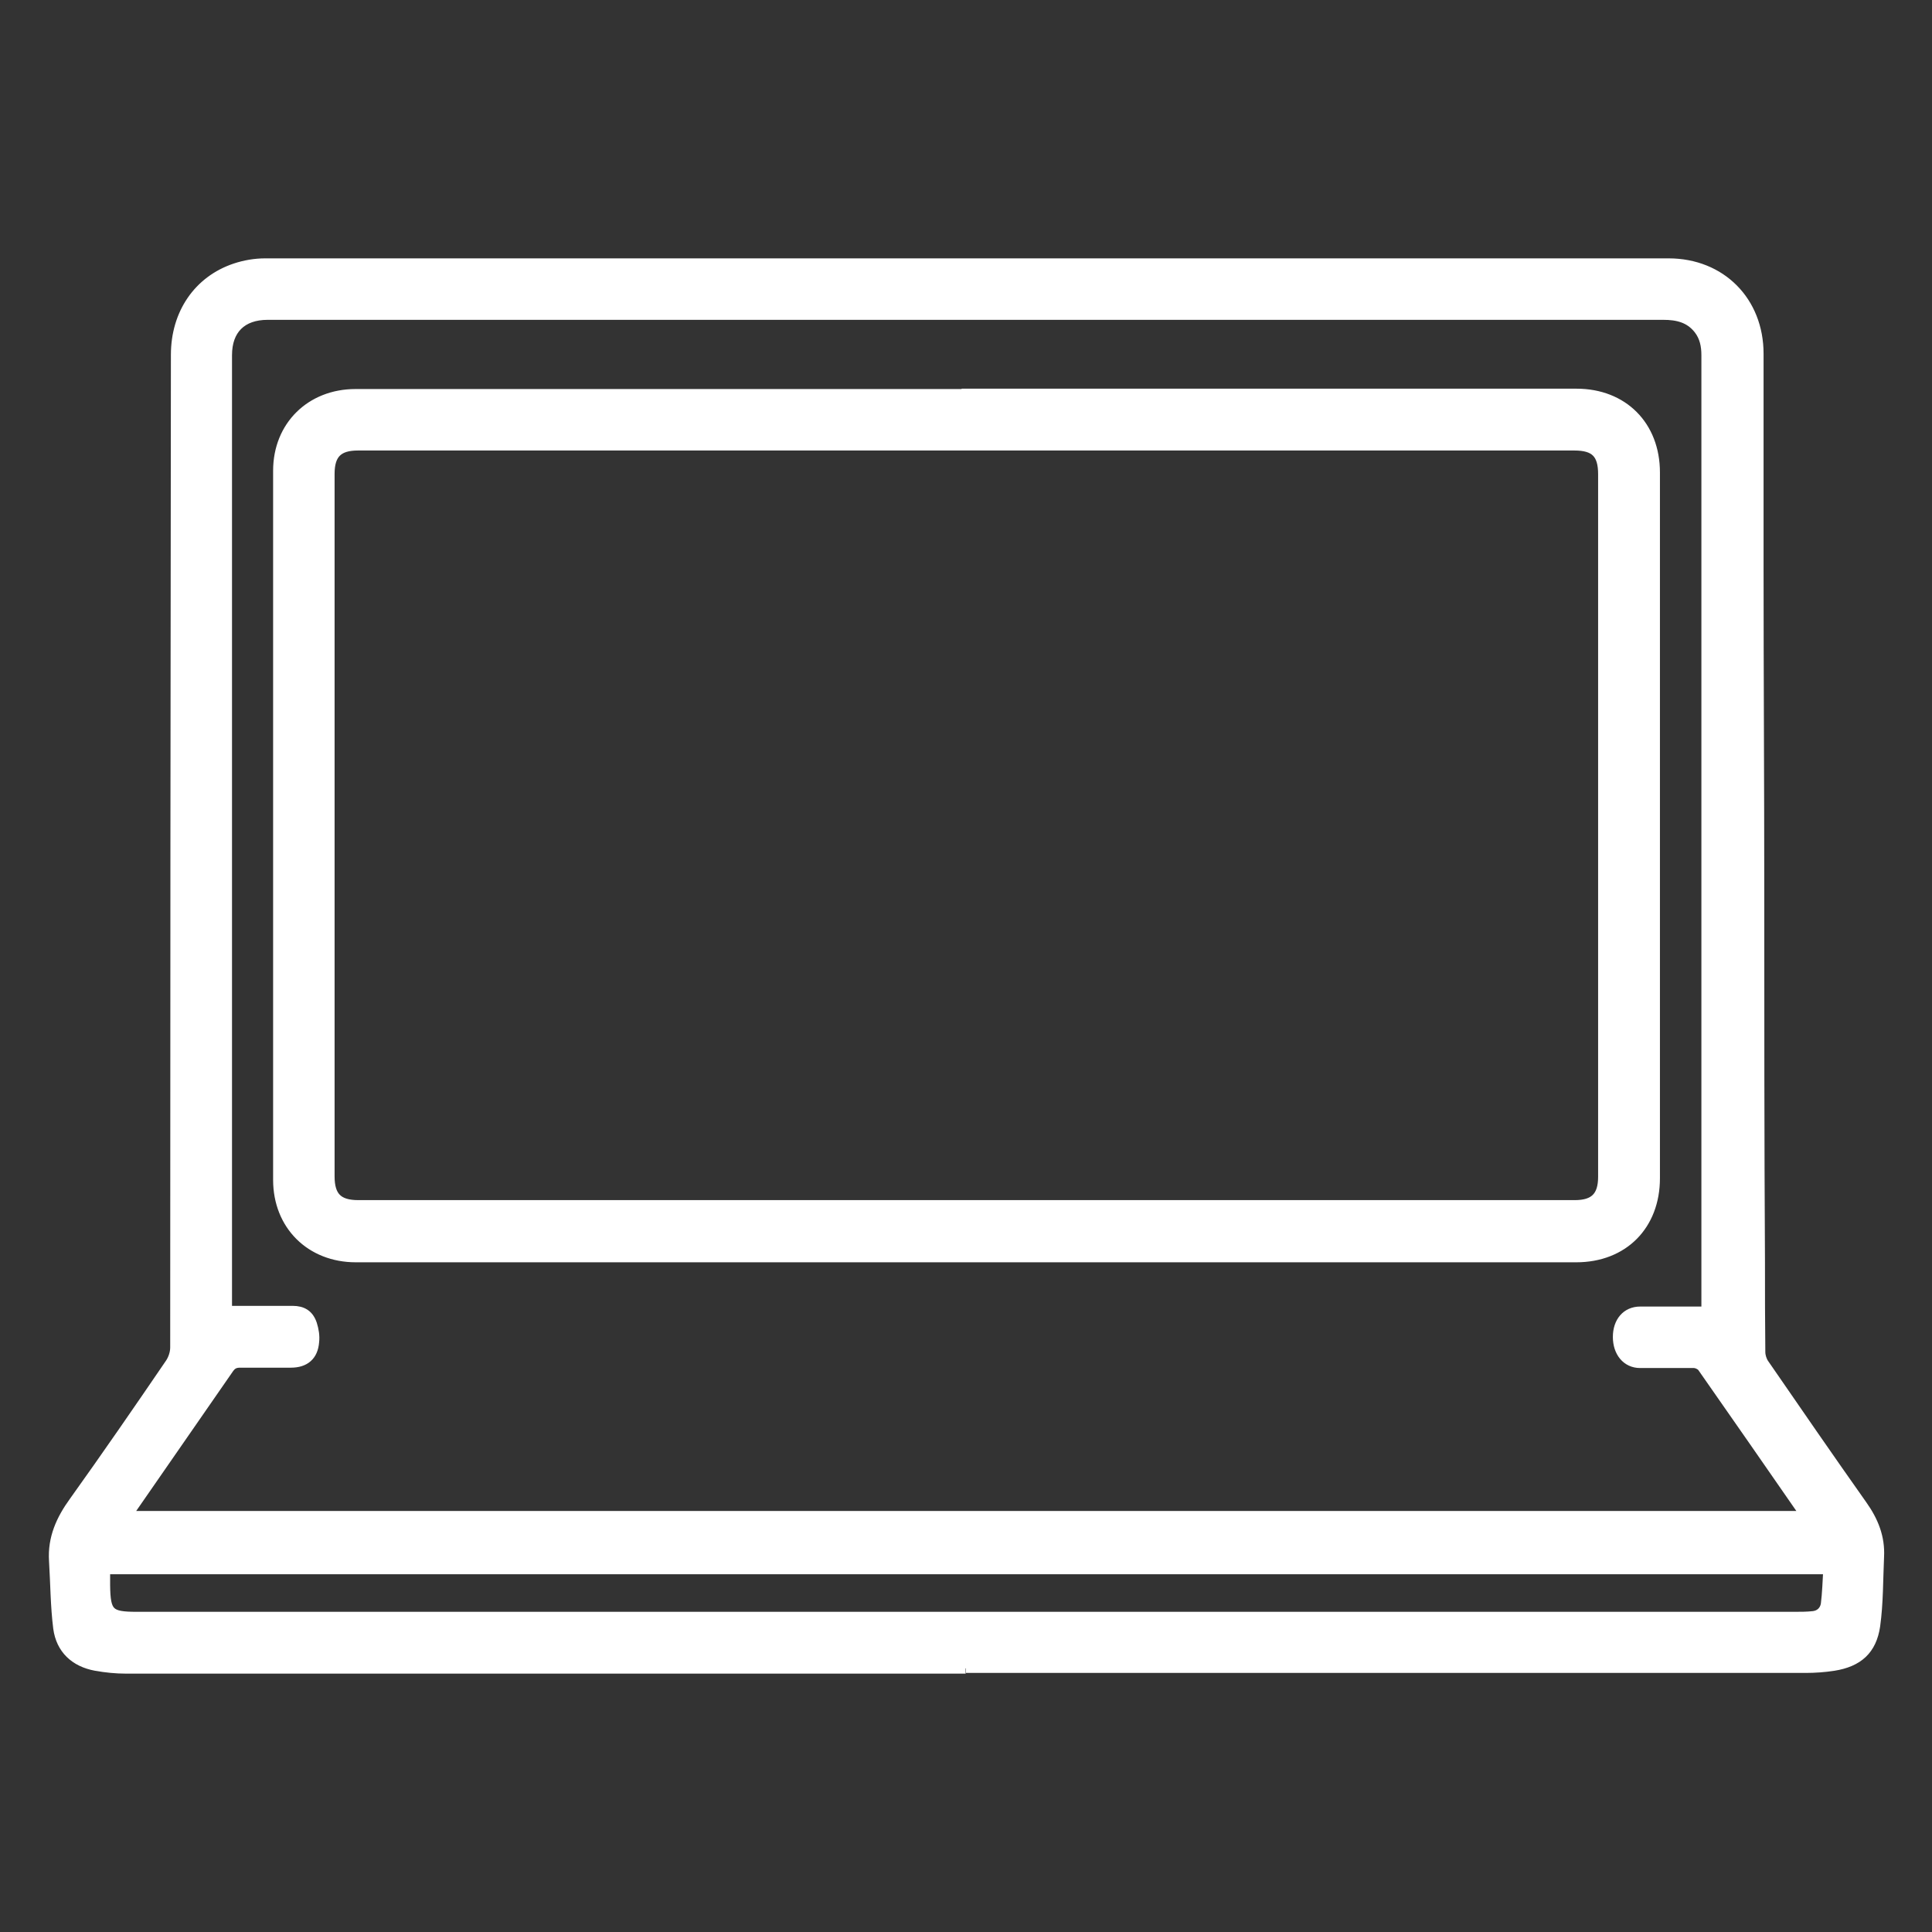
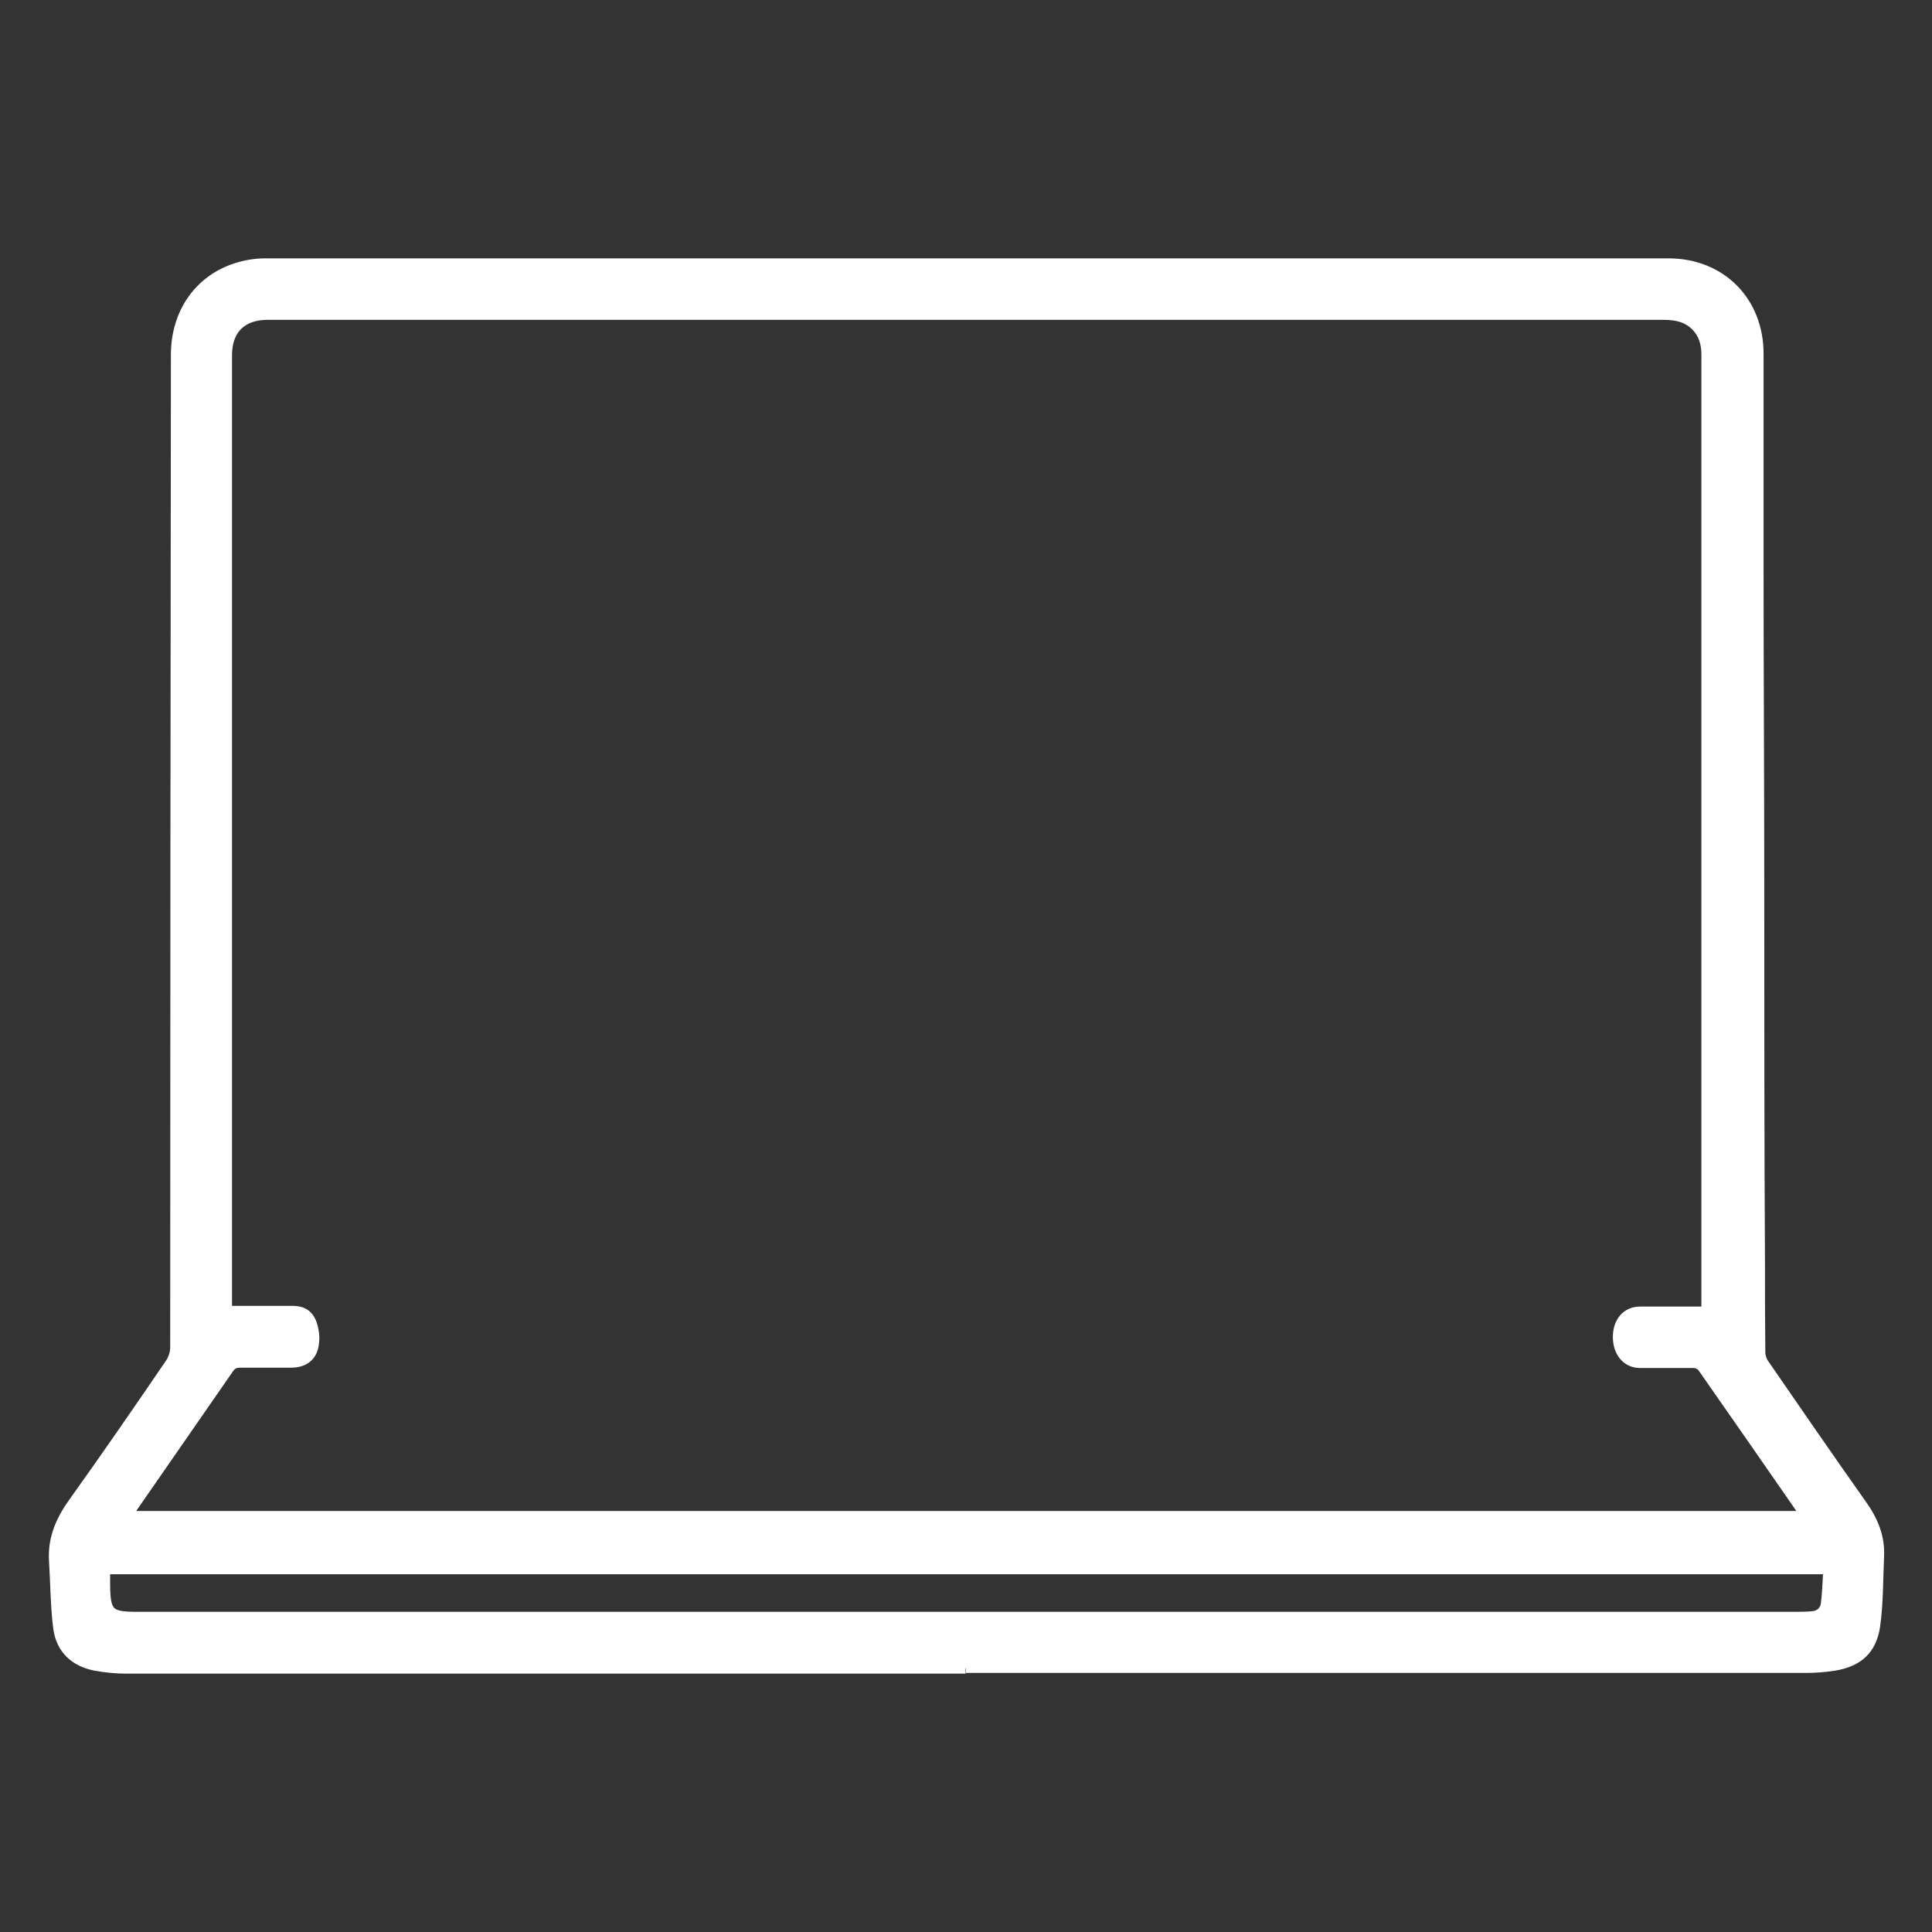
<svg xmlns="http://www.w3.org/2000/svg" id="Layer_1" width="55" height="55" viewBox="0 0 55 55">
  <rect x="0" y="0" width="55" height="55" fill="#333333" stroke="none" />
  <defs>
    <style>
      .cls-1 {
        fill: #fff;
        stroke: #fff;
        stroke-miterlimit: 10;
        stroke-width: .29px;
      }
    </style>
  </defs>
  <path class="cls-1" d="M2.99,44.67v.46c.01.8.12.9.91.9,15.73,0,31.46,0,47.19,0,.18,0,.35,0,.53-.02.19-.02.33-.15.36-.34.04-.32.05-.66.07-1H2.99ZM48.58,37.33v-10.24c0-5.66,0-11.32,0-16.98,0-.27-.05-.52-.22-.74-.26-.33-.61-.41-1.01-.41-13.24,0-26.49,0-39.73,0-.74,0-1.16.42-1.16,1.15v27.21h.26c.54,0,1.07,0,1.61,0,.28,0,.46.11.55.38.05.16.08.33.06.5-.03.39-.26.59-.66.59-.48,0-.96,0-1.44,0-.15,0-.24.04-.33.17-.94,1.36-1.88,2.71-2.82,4.07-.03.04-.05.08-.07.13h47.77s-.02-.06-.03-.08c-.96-1.39-1.93-2.78-2.9-4.17-.05-.06-.16-.11-.24-.11-.51,0-1.02,0-1.53,0-.38,0-.63-.31-.63-.74s.25-.72.63-.72c.2,0,.41,0,.61,0h1.27ZM27.49,47.5c-7.97,0-15.93,0-23.9,0-.29,0-.58-.03-.86-.08-.6-.11-.99-.48-1.07-1.07-.08-.63-.08-1.28-.12-1.92-.04-.64.2-1.17.57-1.68.93-1.3,1.84-2.62,2.74-3.94.08-.12.14-.29.14-.45,0-9.42.01-18.84.02-28.26,0-1.17.64-2.11,1.69-2.46.27-.09.56-.14.85-.14,13.31,0,26.63,0,39.95,0,1.49,0,2.56,1.08,2.56,2.57,0,2.02,0,4.05,0,6.07,0,3.08.02,6.17.02,9.25,0,3.51,0,7.03.02,10.54,0,.86,0,1.71.01,2.56,0,.11.04.24.1.33.93,1.35,1.86,2.7,2.8,4.03.32.45.51.92.48,1.47-.03.66-.02,1.31-.11,1.96-.1.69-.49,1.03-1.18,1.14-.26.04-.53.06-.8.06-7.97,0-15.93,0-23.9,0" />
-   <path class="cls-1" d="M27.53,12.68H10.19c-.57,0-.81.24-.81.81v20c0,.58.24.82.82.82h34.63c.56,0,.81-.24.81-.81V13.5c0-.59-.23-.82-.82-.82h-17.29ZM27.52,11.21h17.36c1.32,0,2.23.91,2.23,2.24v20.09c0,1.34-.9,2.25-2.24,2.25H10.13c-1.29,0-2.21-.92-2.21-2.2,0-6.73,0-13.46,0-20.19,0-1.27.93-2.18,2.2-2.18h17.4Z" />
</svg>